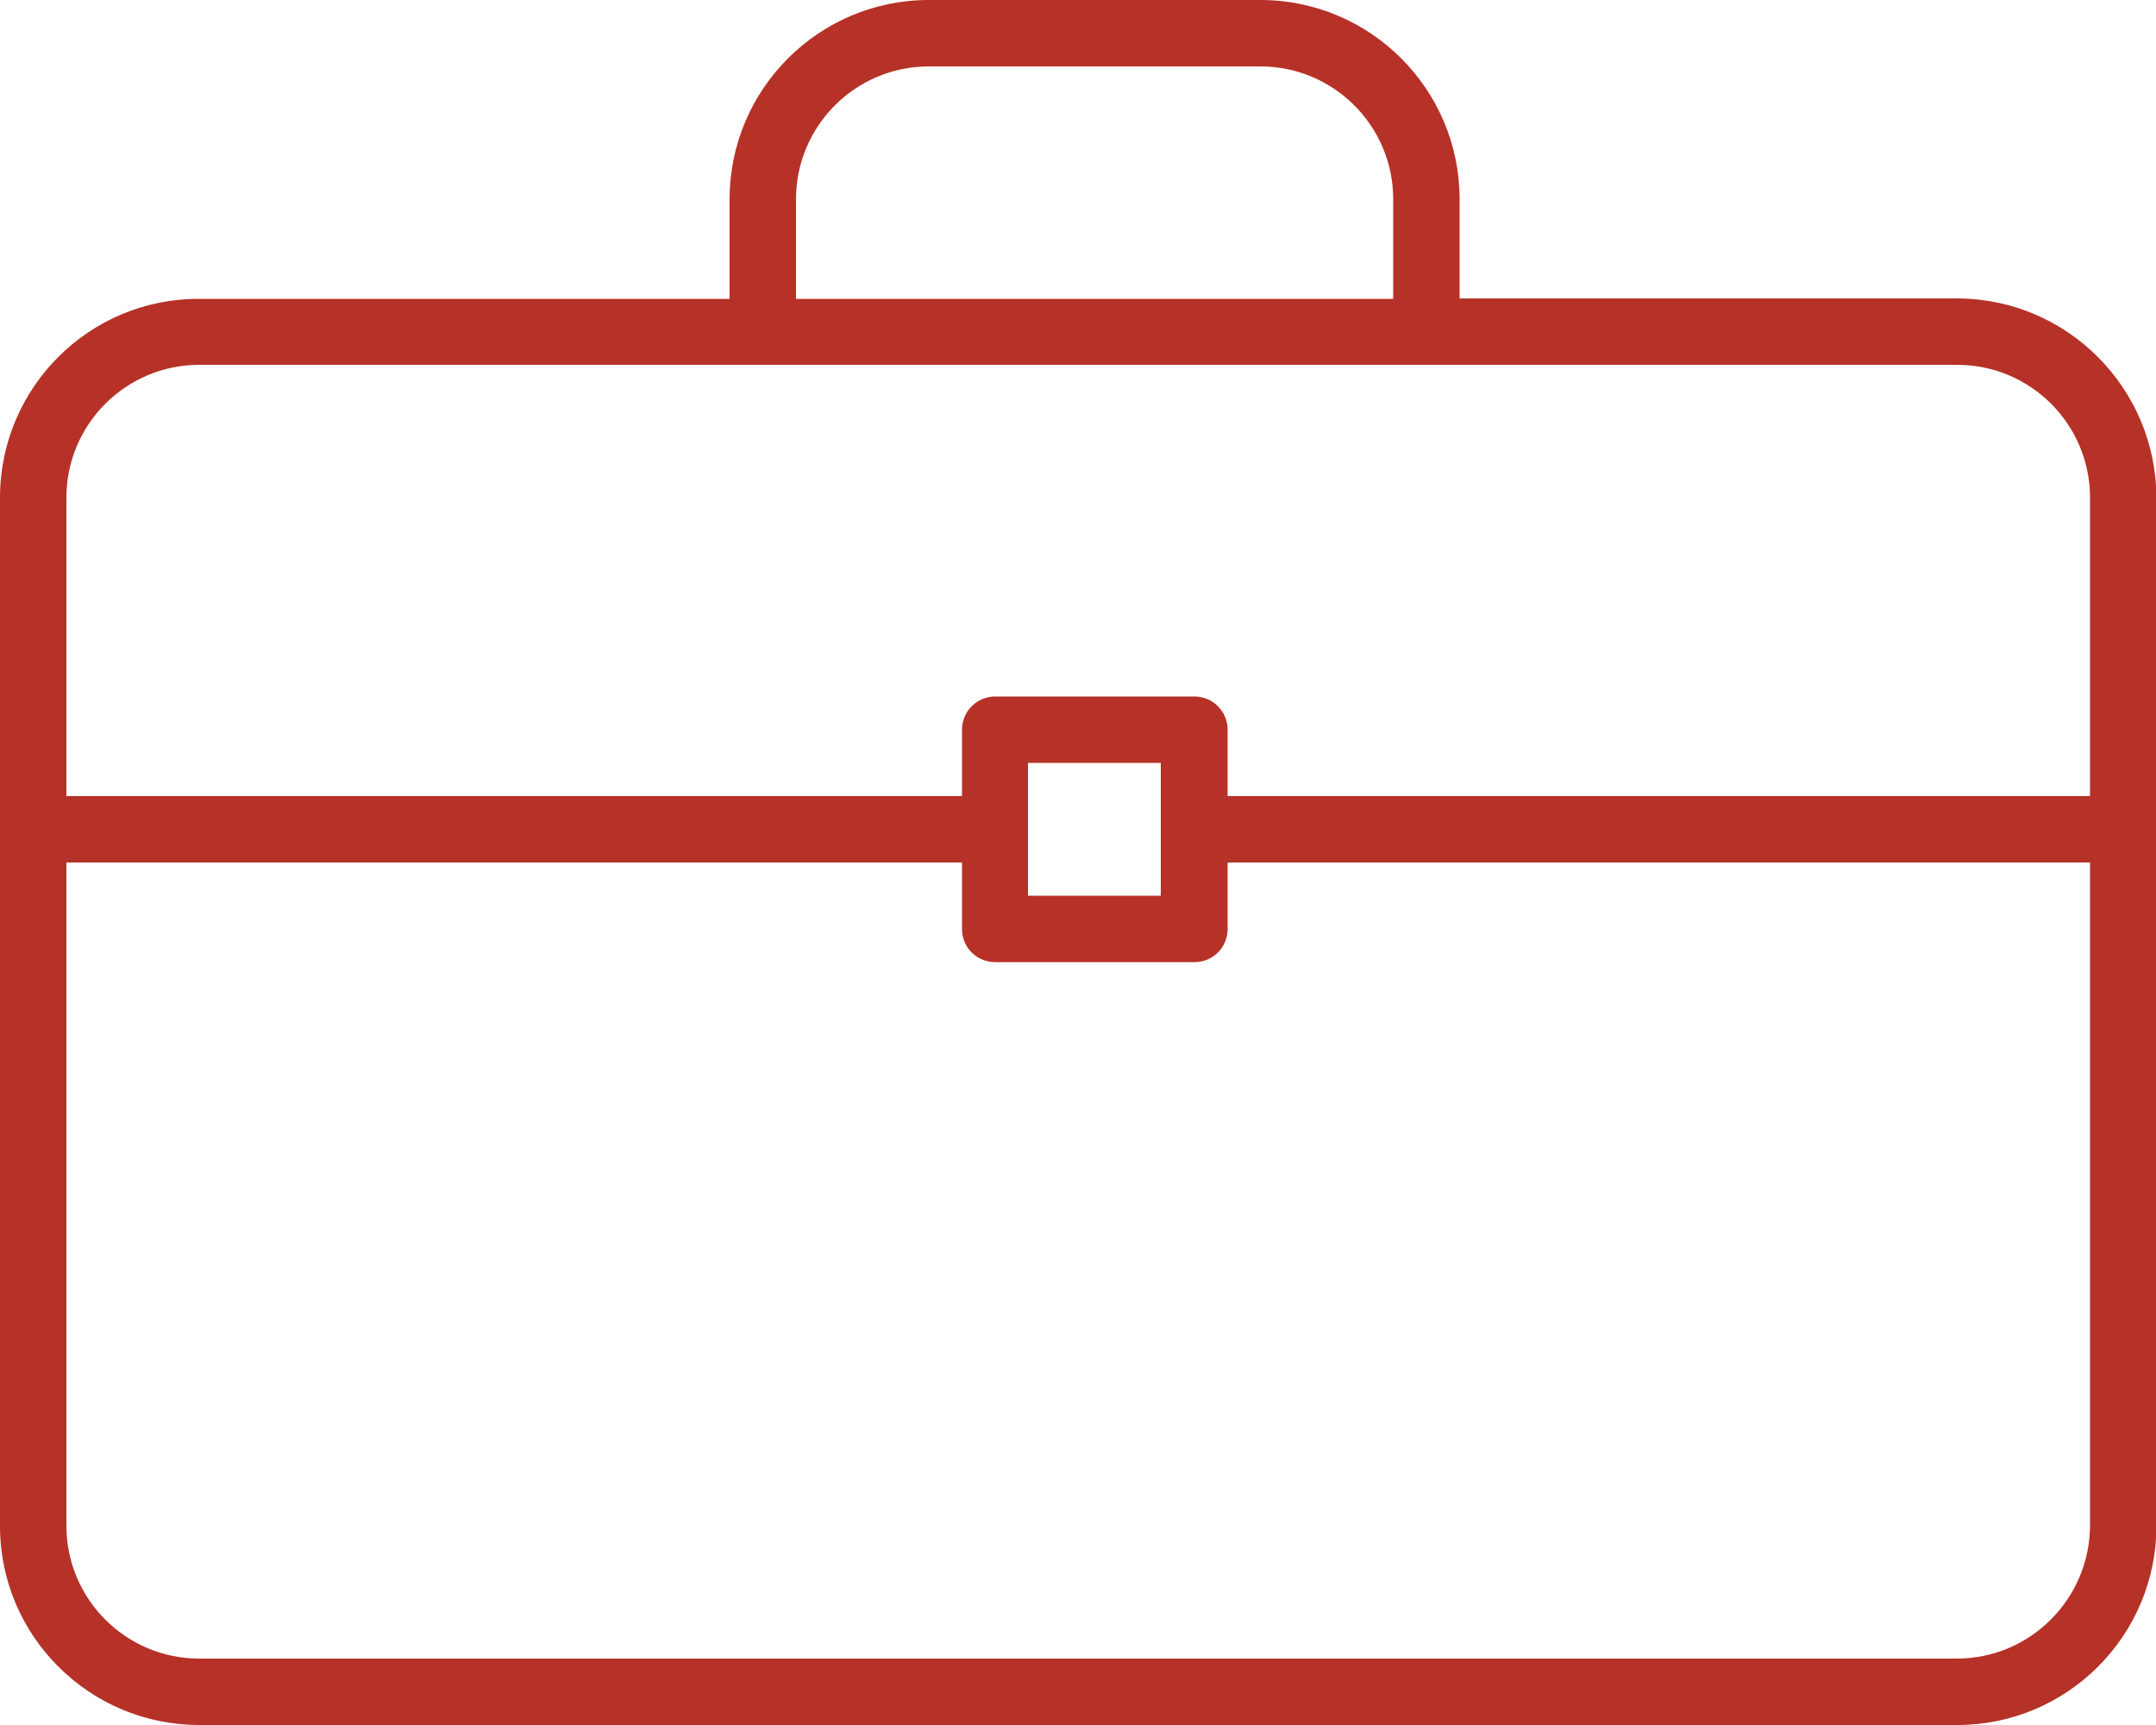
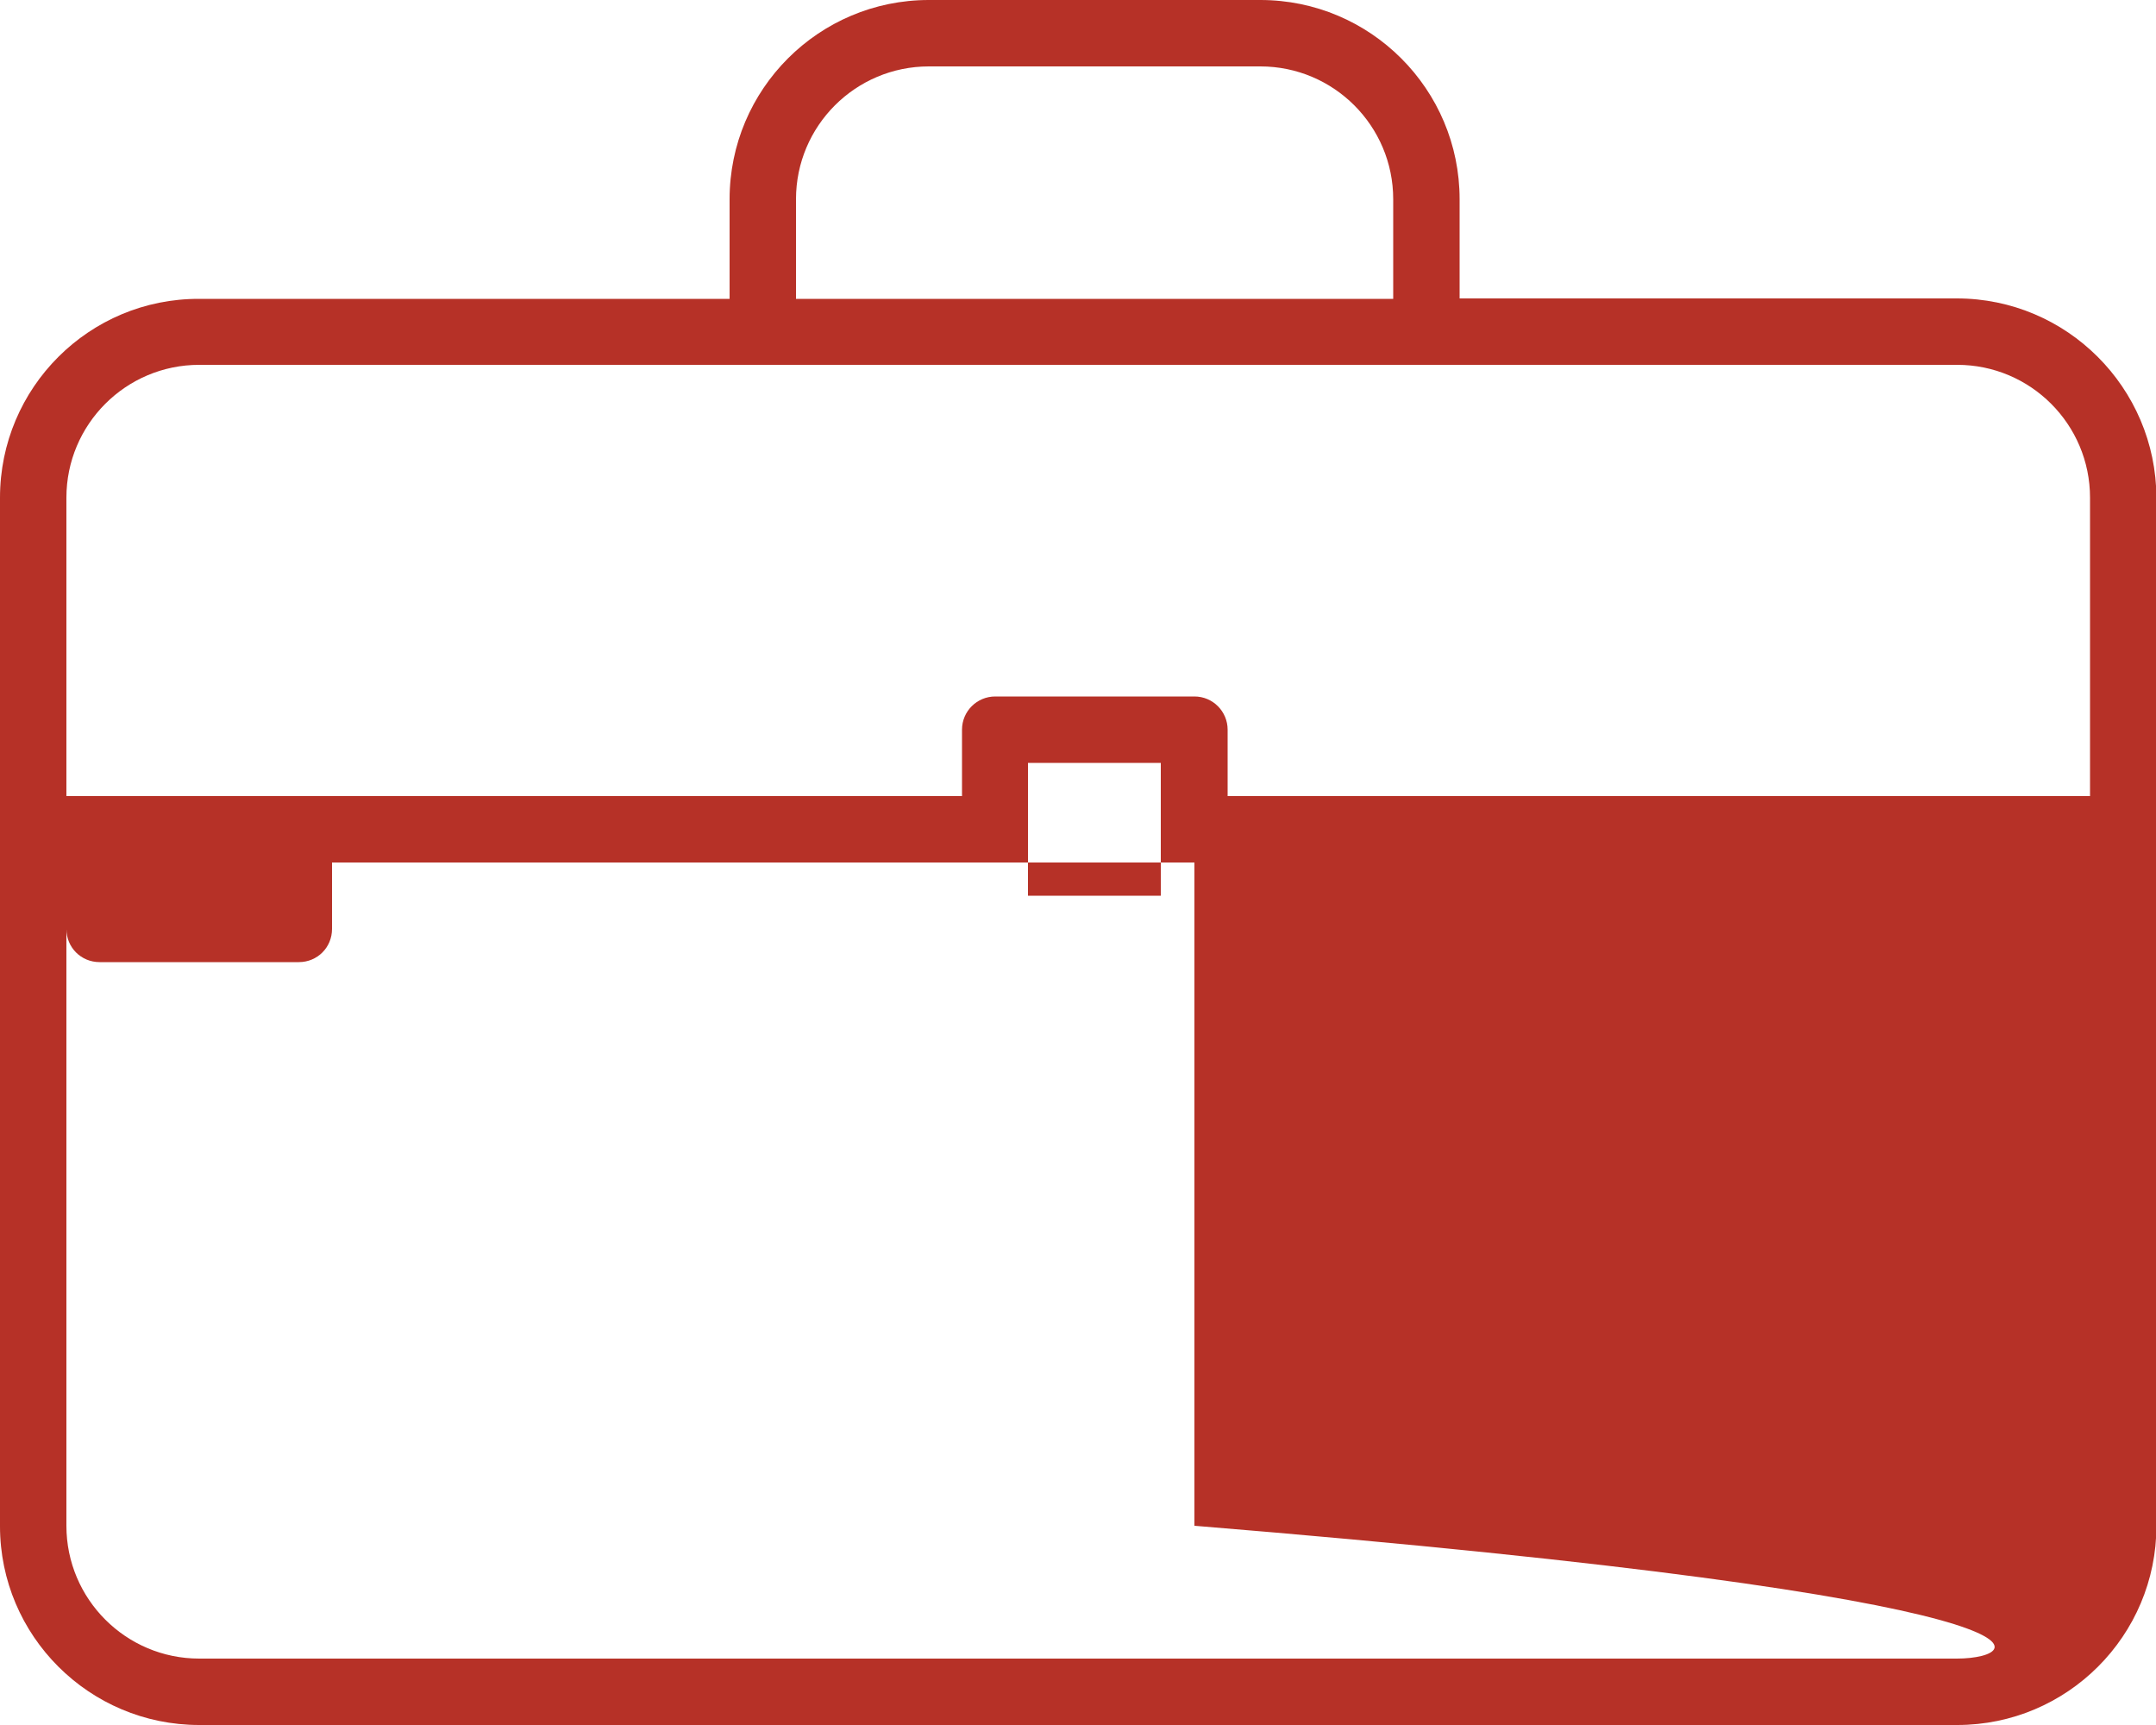
<svg xmlns="http://www.w3.org/2000/svg" version="1.1" id="Layer_1" x="0px" y="0px" viewBox="0 0 50 40" style="enable-background:new 0 0 50 40;" xml:space="preserve">
  <style type="text/css">
	.st0{fill:#B63127;}
</style>
  <g>
-     <path class="st0" d="M45.38,6.92H33.85V4.62c0-2.55-2.07-4.62-4.62-4.62h-7.69c-2.55,0-4.62,2.07-4.62,4.62v2.31H4.62   C2.07,6.92,0,8.99,0,11.54v23.85C0,37.93,2.07,40,4.62,40h40.77c2.55,0,4.62-2.07,4.62-4.62V11.54C50,8.99,47.93,6.92,45.38,6.92z    M18.46,4.62c0-1.7,1.38-3.08,3.08-3.08h7.69c1.7,0,3.08,1.38,3.08,3.08v2.31H18.46V4.62z M4.62,8.46h40.77   c1.7,0,3.08,1.38,3.08,3.08v6.92h-20v-1.54c0-0.42-0.34-0.77-0.77-0.77h-4.62c-0.42,0-0.77,0.34-0.77,0.77v1.54H1.54v-6.92   C1.54,9.84,2.92,8.46,4.62,8.46z M26.92,17.69v3.08h-3.08v-3.08H26.92z M45.38,38.46H4.62c-1.7,0-3.08-1.38-3.08-3.08V20h20.77   v1.54c0,0.43,0.34,0.77,0.77,0.77h4.62c0.43,0,0.77-0.34,0.77-0.77V20h20v15.38C48.46,37.08,47.08,38.46,45.38,38.46z" />
+     <path class="st0" d="M45.38,6.92H33.85V4.62c0-2.55-2.07-4.62-4.62-4.62h-7.69c-2.55,0-4.62,2.07-4.62,4.62v2.31H4.62   C2.07,6.92,0,8.99,0,11.54v23.85C0,37.93,2.07,40,4.62,40h40.77c2.55,0,4.62-2.07,4.62-4.62V11.54C50,8.99,47.93,6.92,45.38,6.92z    M18.46,4.62c0-1.7,1.38-3.08,3.08-3.08h7.69c1.7,0,3.08,1.38,3.08,3.08v2.31H18.46V4.62z M4.62,8.46h40.77   c1.7,0,3.08,1.38,3.08,3.08v6.92h-20v-1.54c0-0.42-0.34-0.77-0.77-0.77h-4.62c-0.42,0-0.77,0.34-0.77,0.77v1.54H1.54v-6.92   C1.54,9.84,2.92,8.46,4.62,8.46z M26.92,17.69v3.08h-3.08v-3.08H26.92z M45.38,38.46H4.62c-1.7,0-3.08-1.38-3.08-3.08V20v1.54c0,0.43,0.34,0.77,0.77,0.77h4.62c0.43,0,0.77-0.34,0.77-0.77V20h20v15.38C48.46,37.08,47.08,38.46,45.38,38.46z" />
  </g>
</svg>